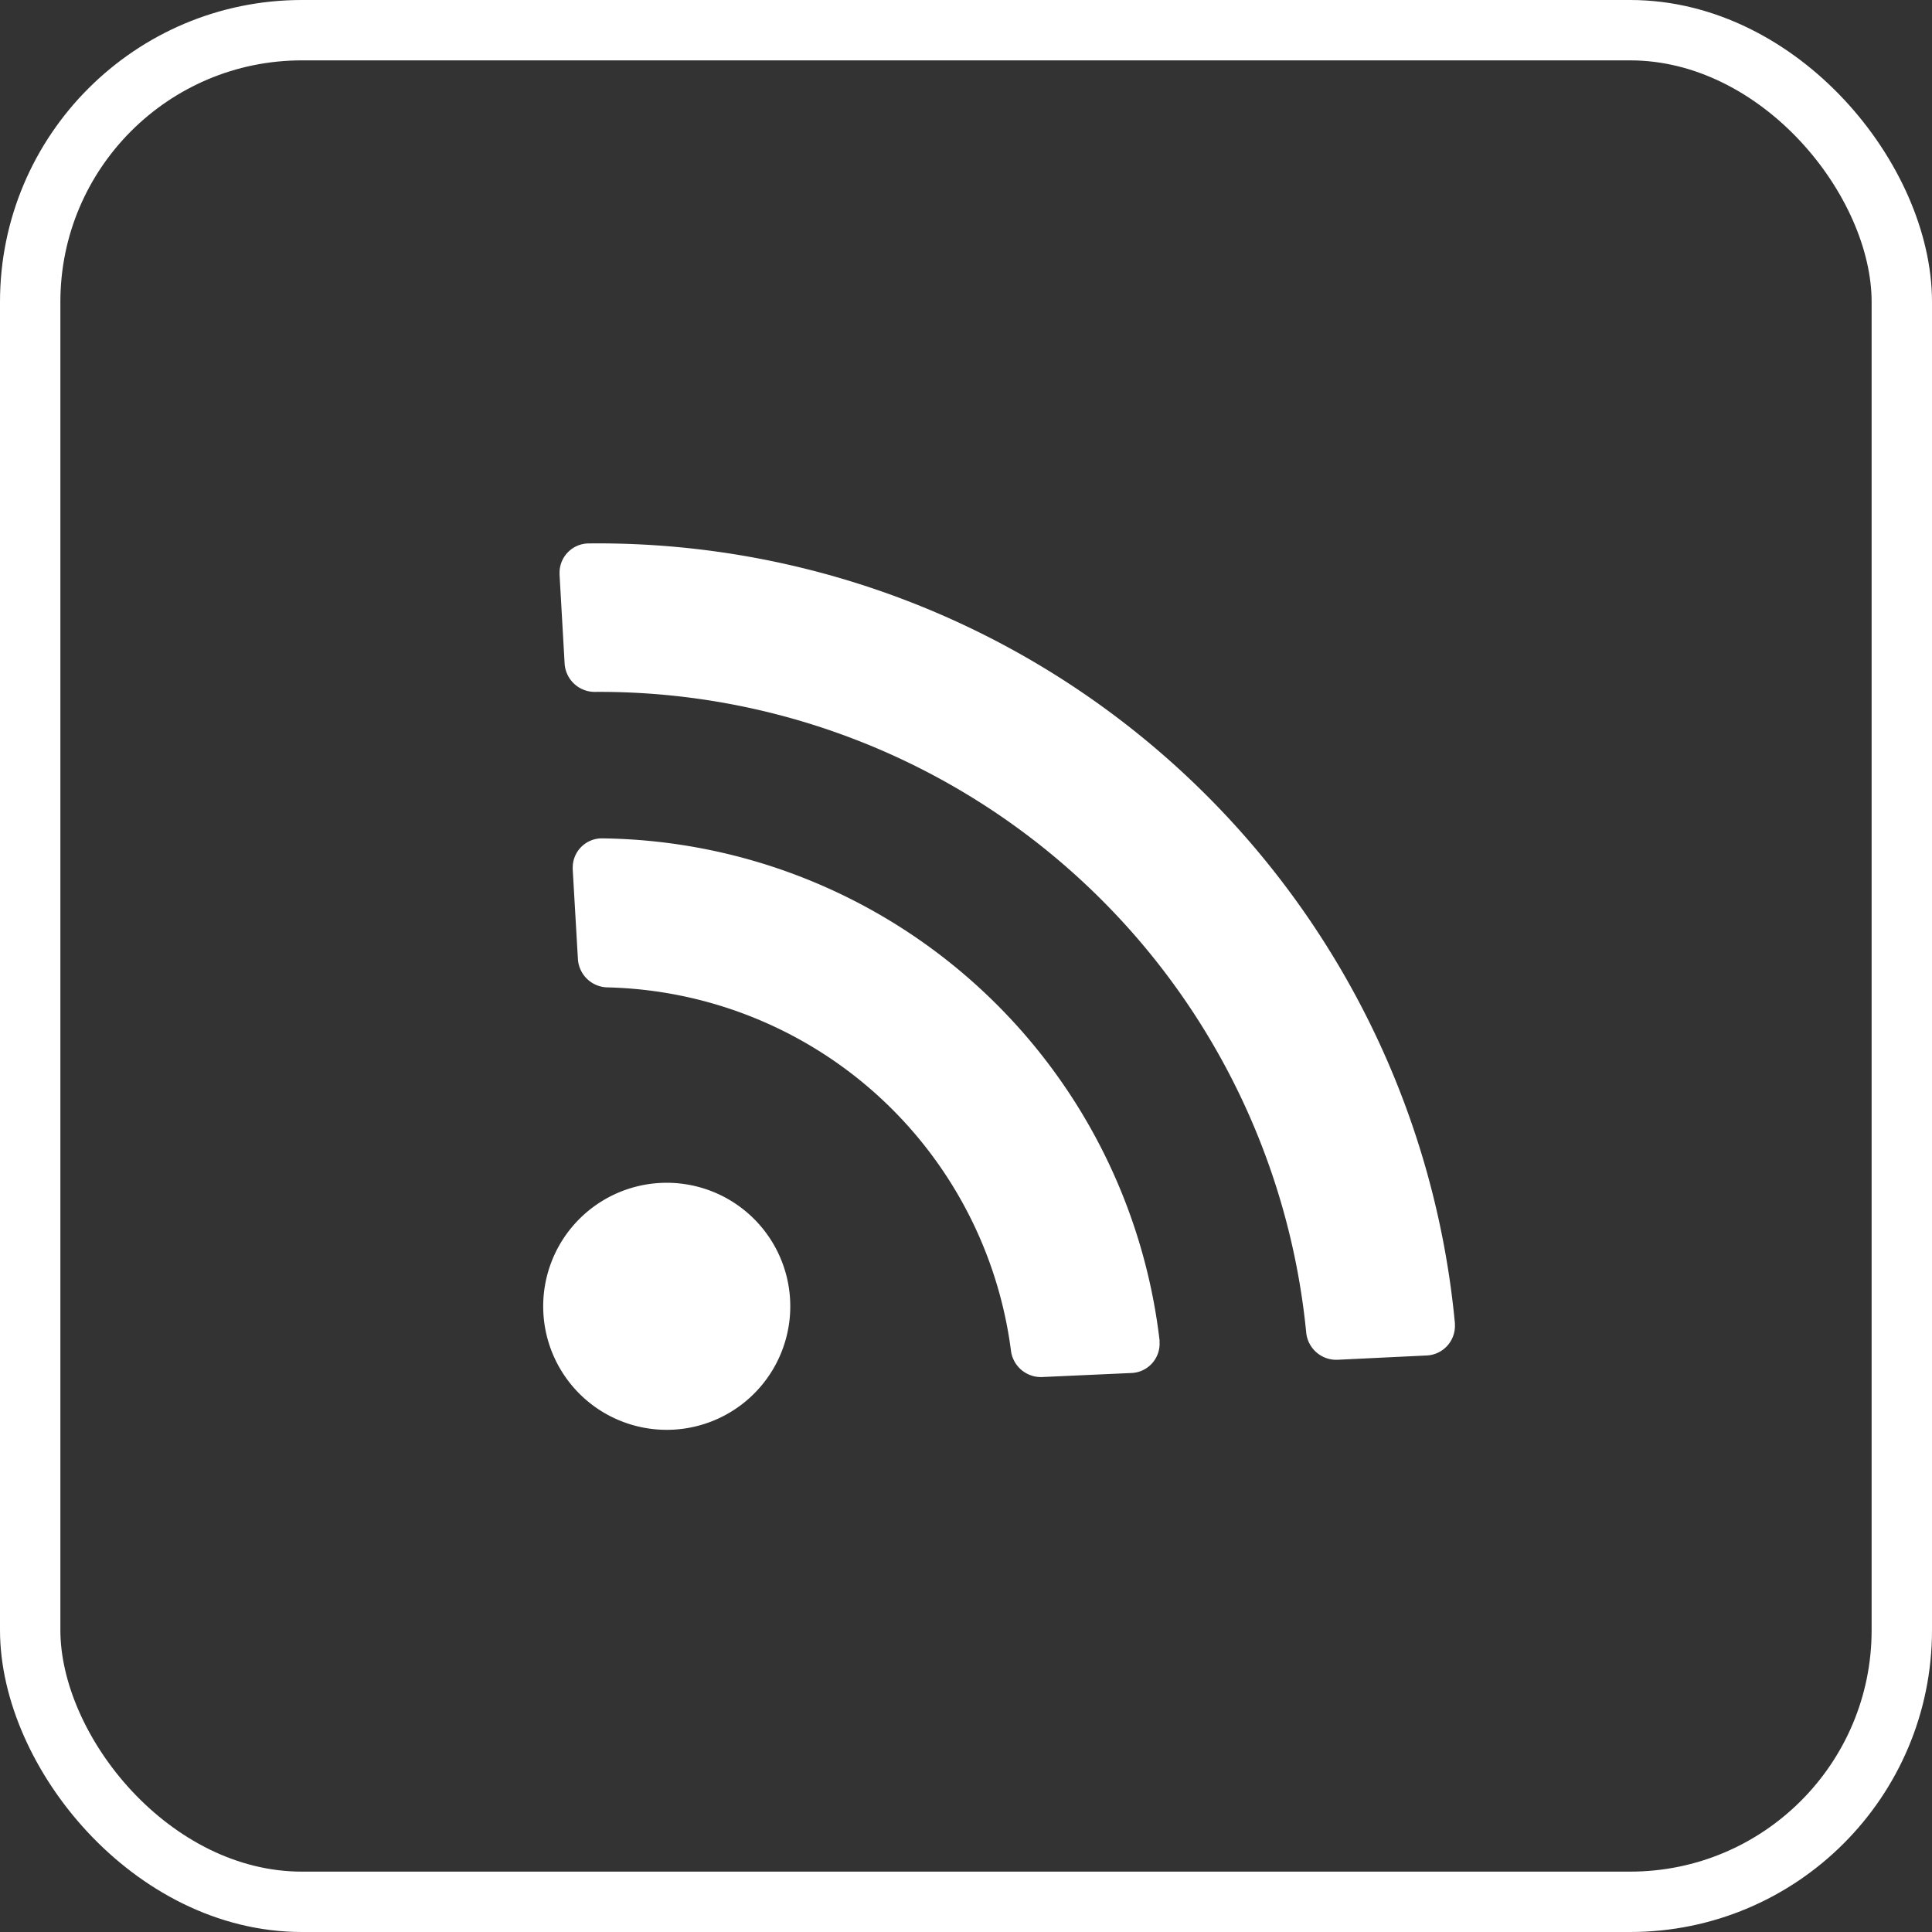
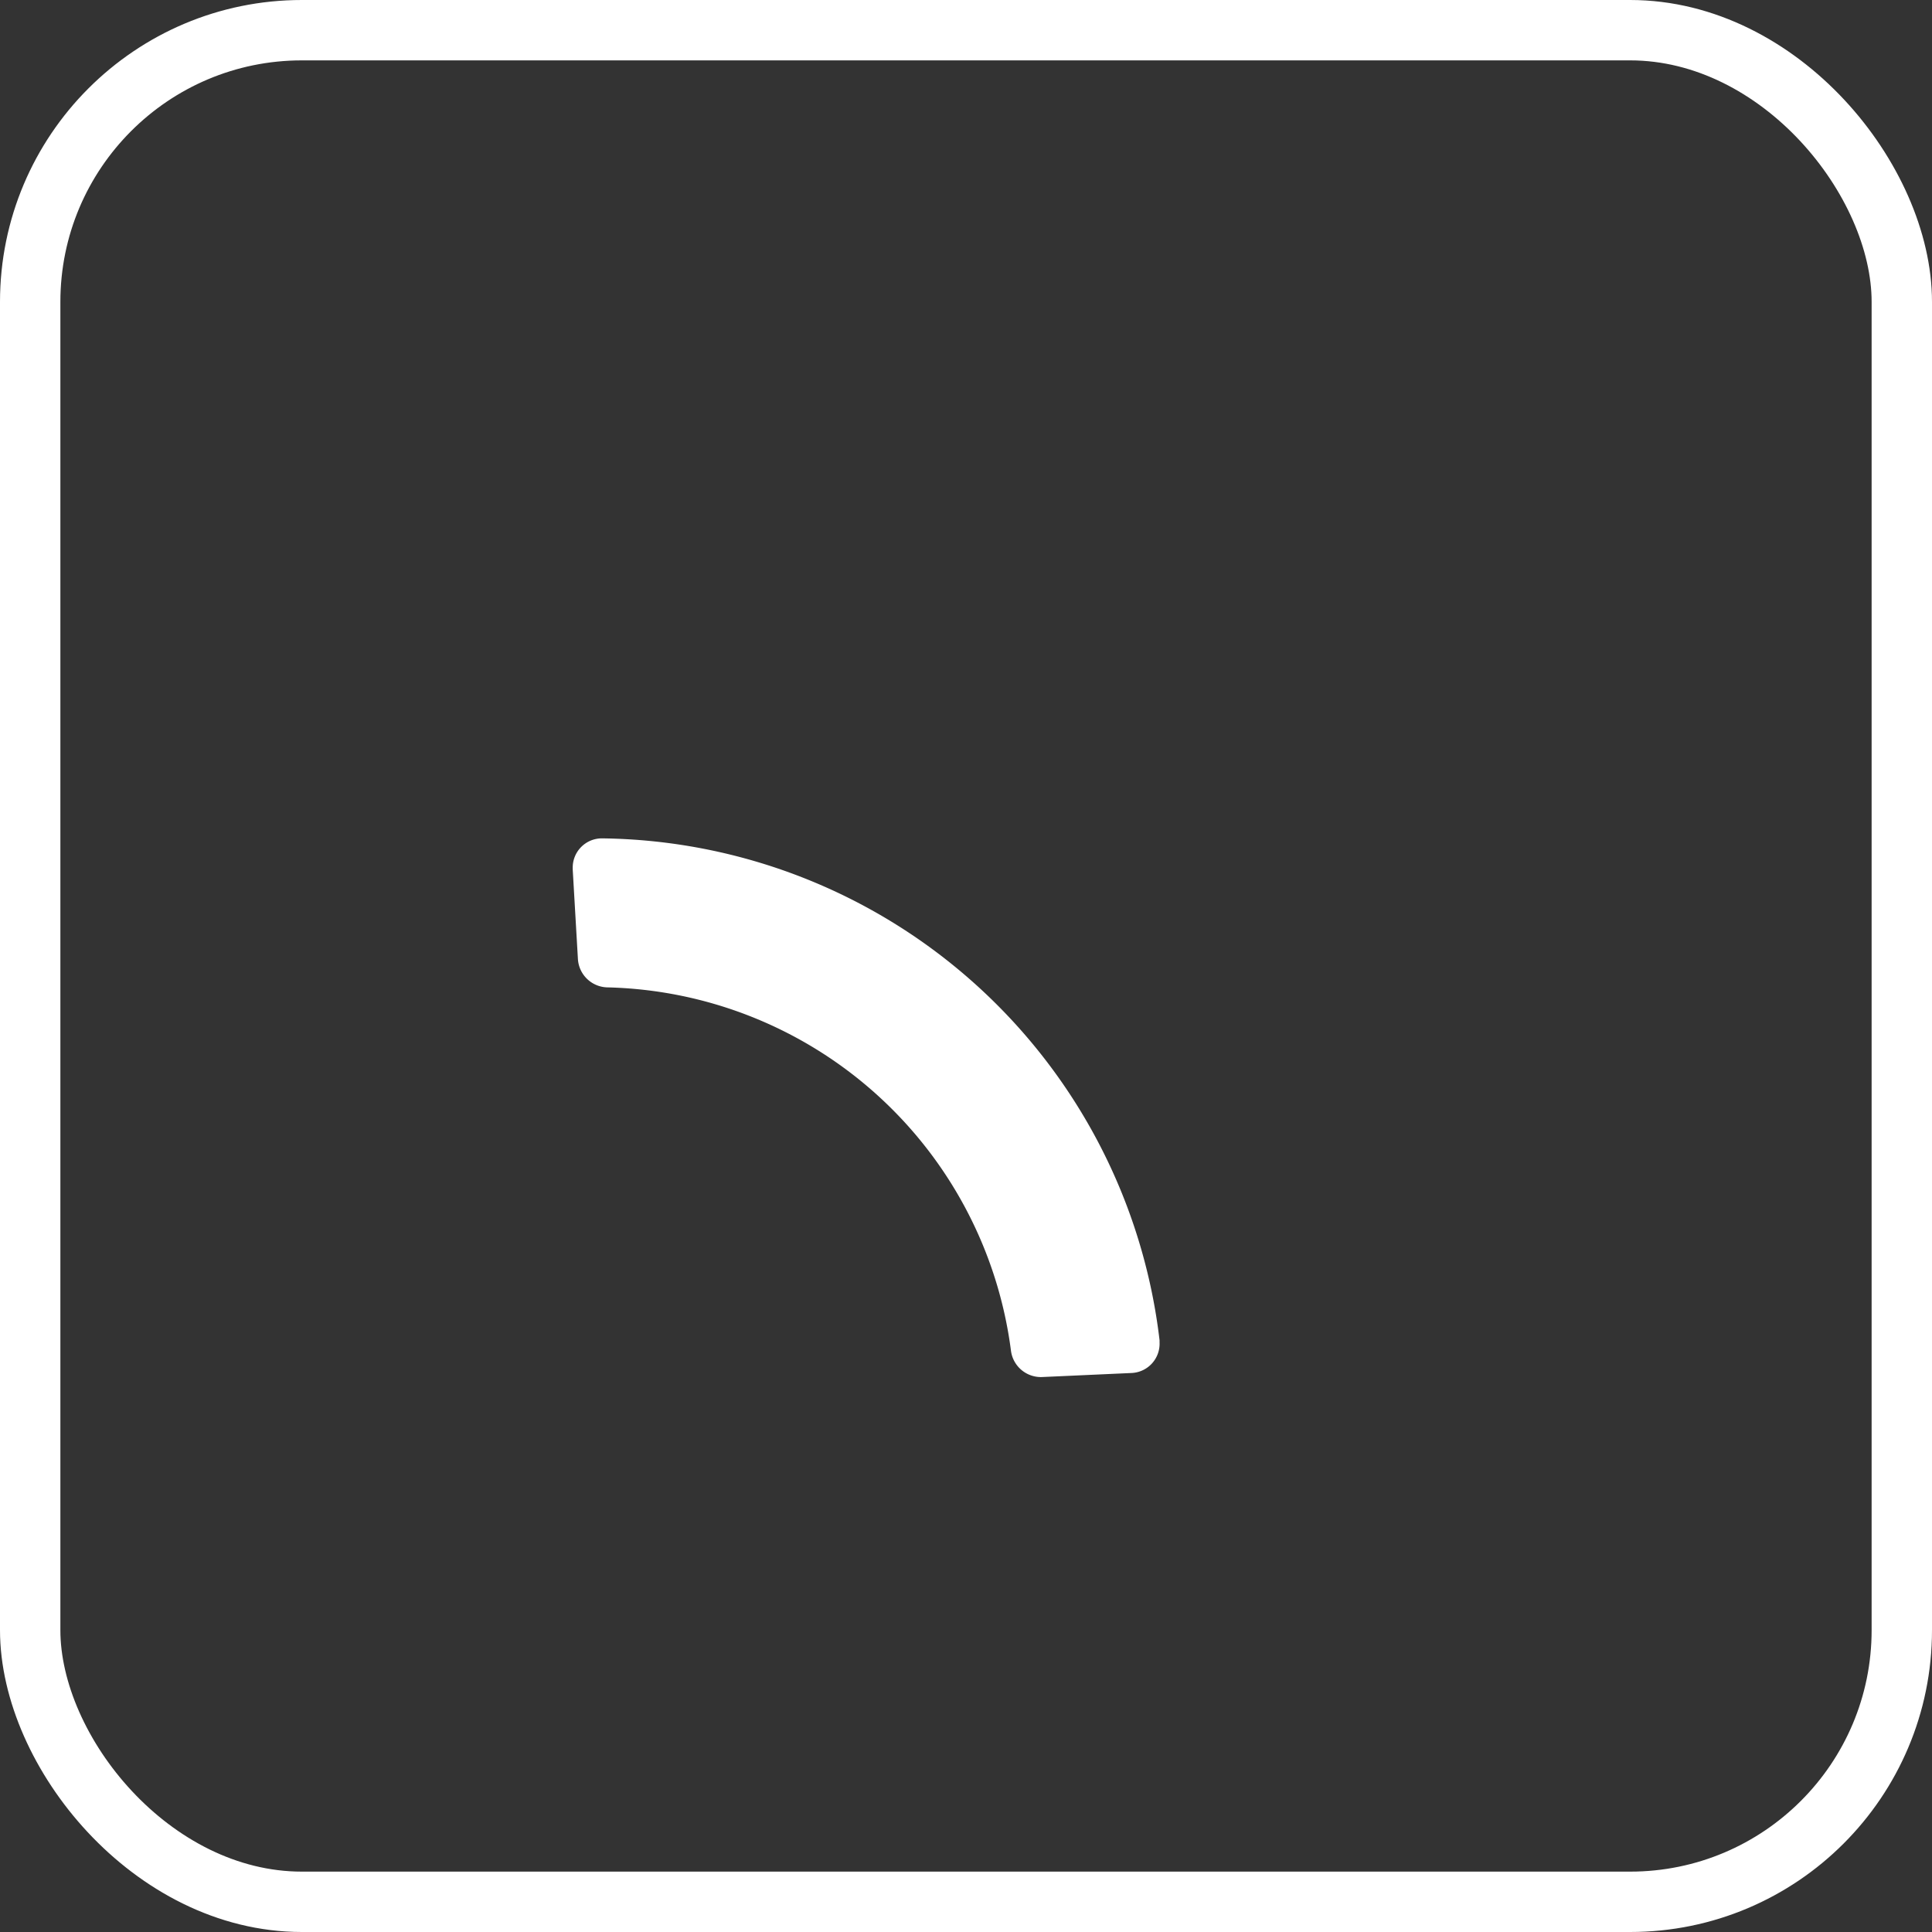
<svg xmlns="http://www.w3.org/2000/svg" id="icon-rss-outline" width="32" height="32" viewBox="0 0 32 32">
  <rect x="0" y="0" width="32" height="32" fill="#333333" stroke="none" />
  <g>
    <title>rss</title>
    <g id="Rectangle_1863" data-name="Rectangle 1863" fill="none" stroke="#fff" stroke-width="1">
      <rect width="32" height="32" rx="5" stroke="none" />
      <rect x="0.5" y="0.5" width="31" height="31" rx="4.5" fill="none" />
    </g>
    <g id="Group_1202" data-name="Group 1202" transform="translate(-1109.508 -747.556)">
-       <path id="Path_424" data-name="Path 424" d="M800.461,424.055a2.046,2.046,0,1,1-.152-2.889A2.045,2.045,0,0,1,800.461,424.055Z" transform="translate(321.611 346.506)" fill="#fff" />
      <path id="Path_425" data-name="Path 425" d="M806.408,426.522l-1.481.067a.5.5,0,0,1-.518-.434,6.905,6.905,0,0,0-6.688-6.02.5.5,0,0,1-.485-.47l-.086-1.483v-.033a.483.483,0,0,1,.485-.482,9.411,9.411,0,0,1,9.235,8.314h0l0,.035A.485.485,0,0,1,806.408,426.522Z" transform="translate(321.844 343.775)" fill="#fff" />
-       <path id="Path_426" data-name="Path 426" d="M811.4,428.571l-1.475.071a.5.5,0,0,1-.52-.451,11.762,11.762,0,0,0-11.783-10.611.5.5,0,0,1-.5-.468l-.084-1.473v-.027a.485.485,0,0,1,.482-.491,14.255,14.255,0,0,1,14.348,12.918l0,0,0,.025A.49.49,0,0,1,811.4,428.571Z" transform="translate(321.738 341.436)" fill="#fff" />
    </g>
  </g>
</svg>